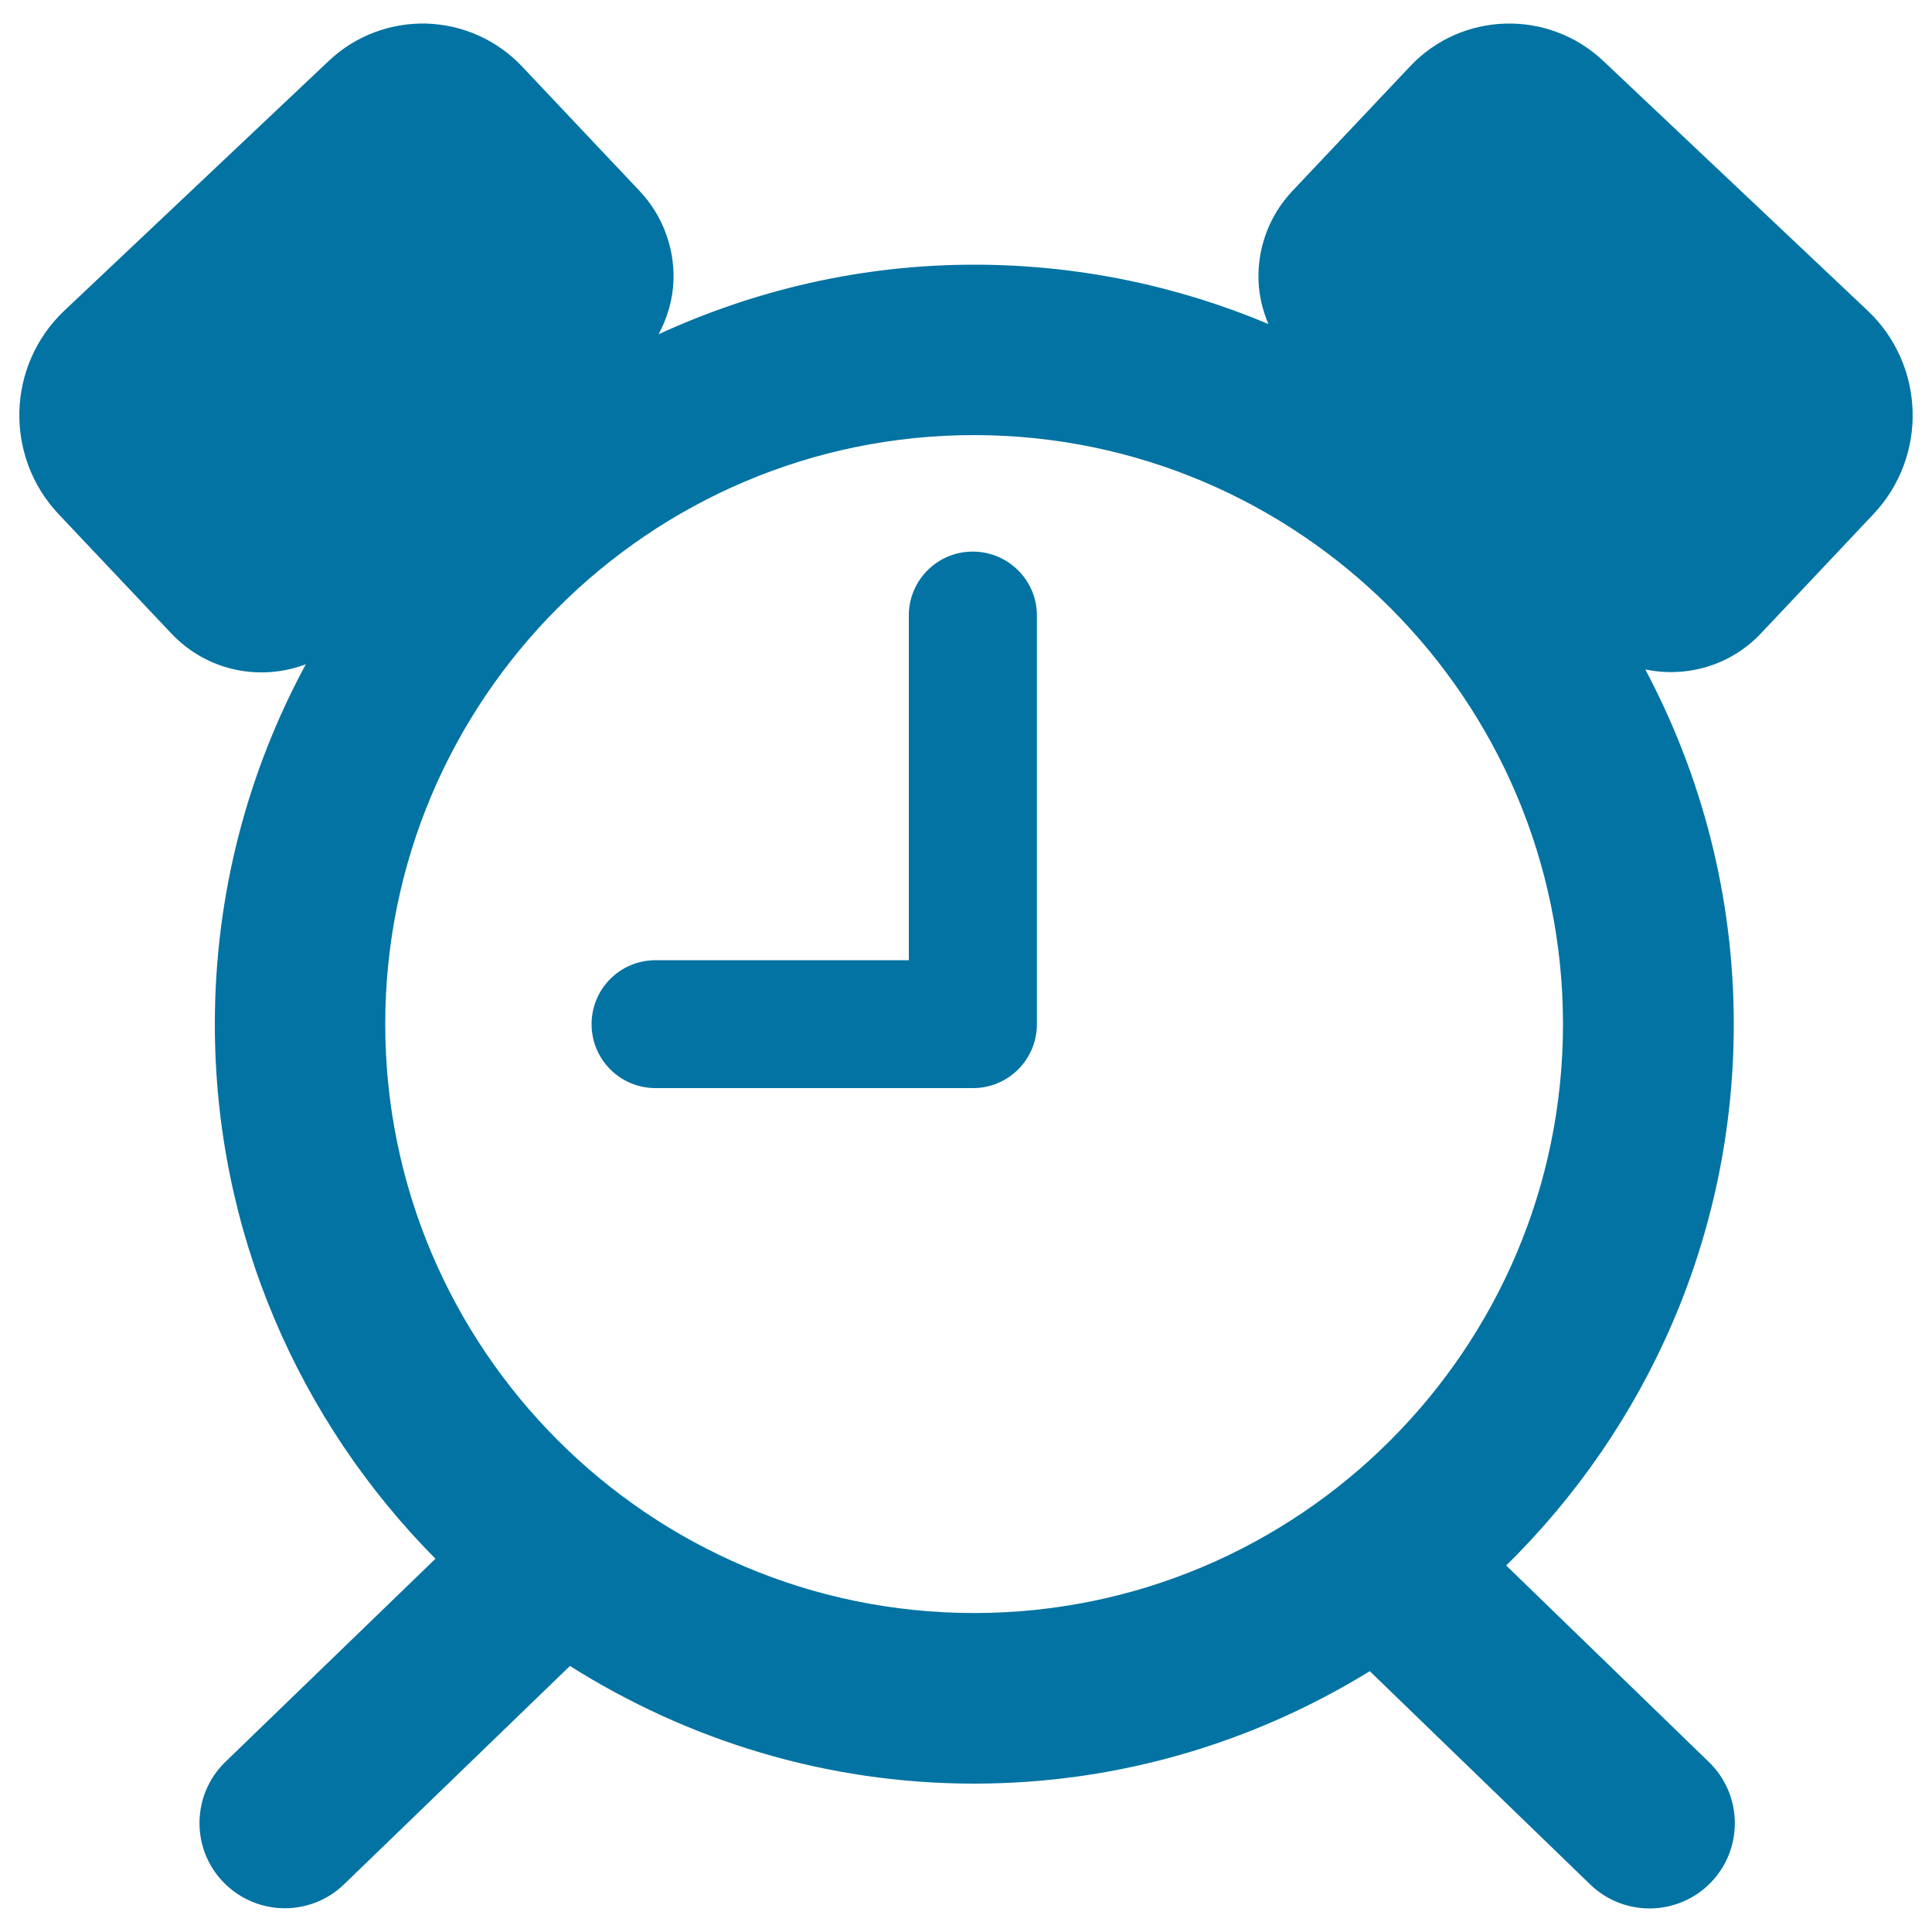
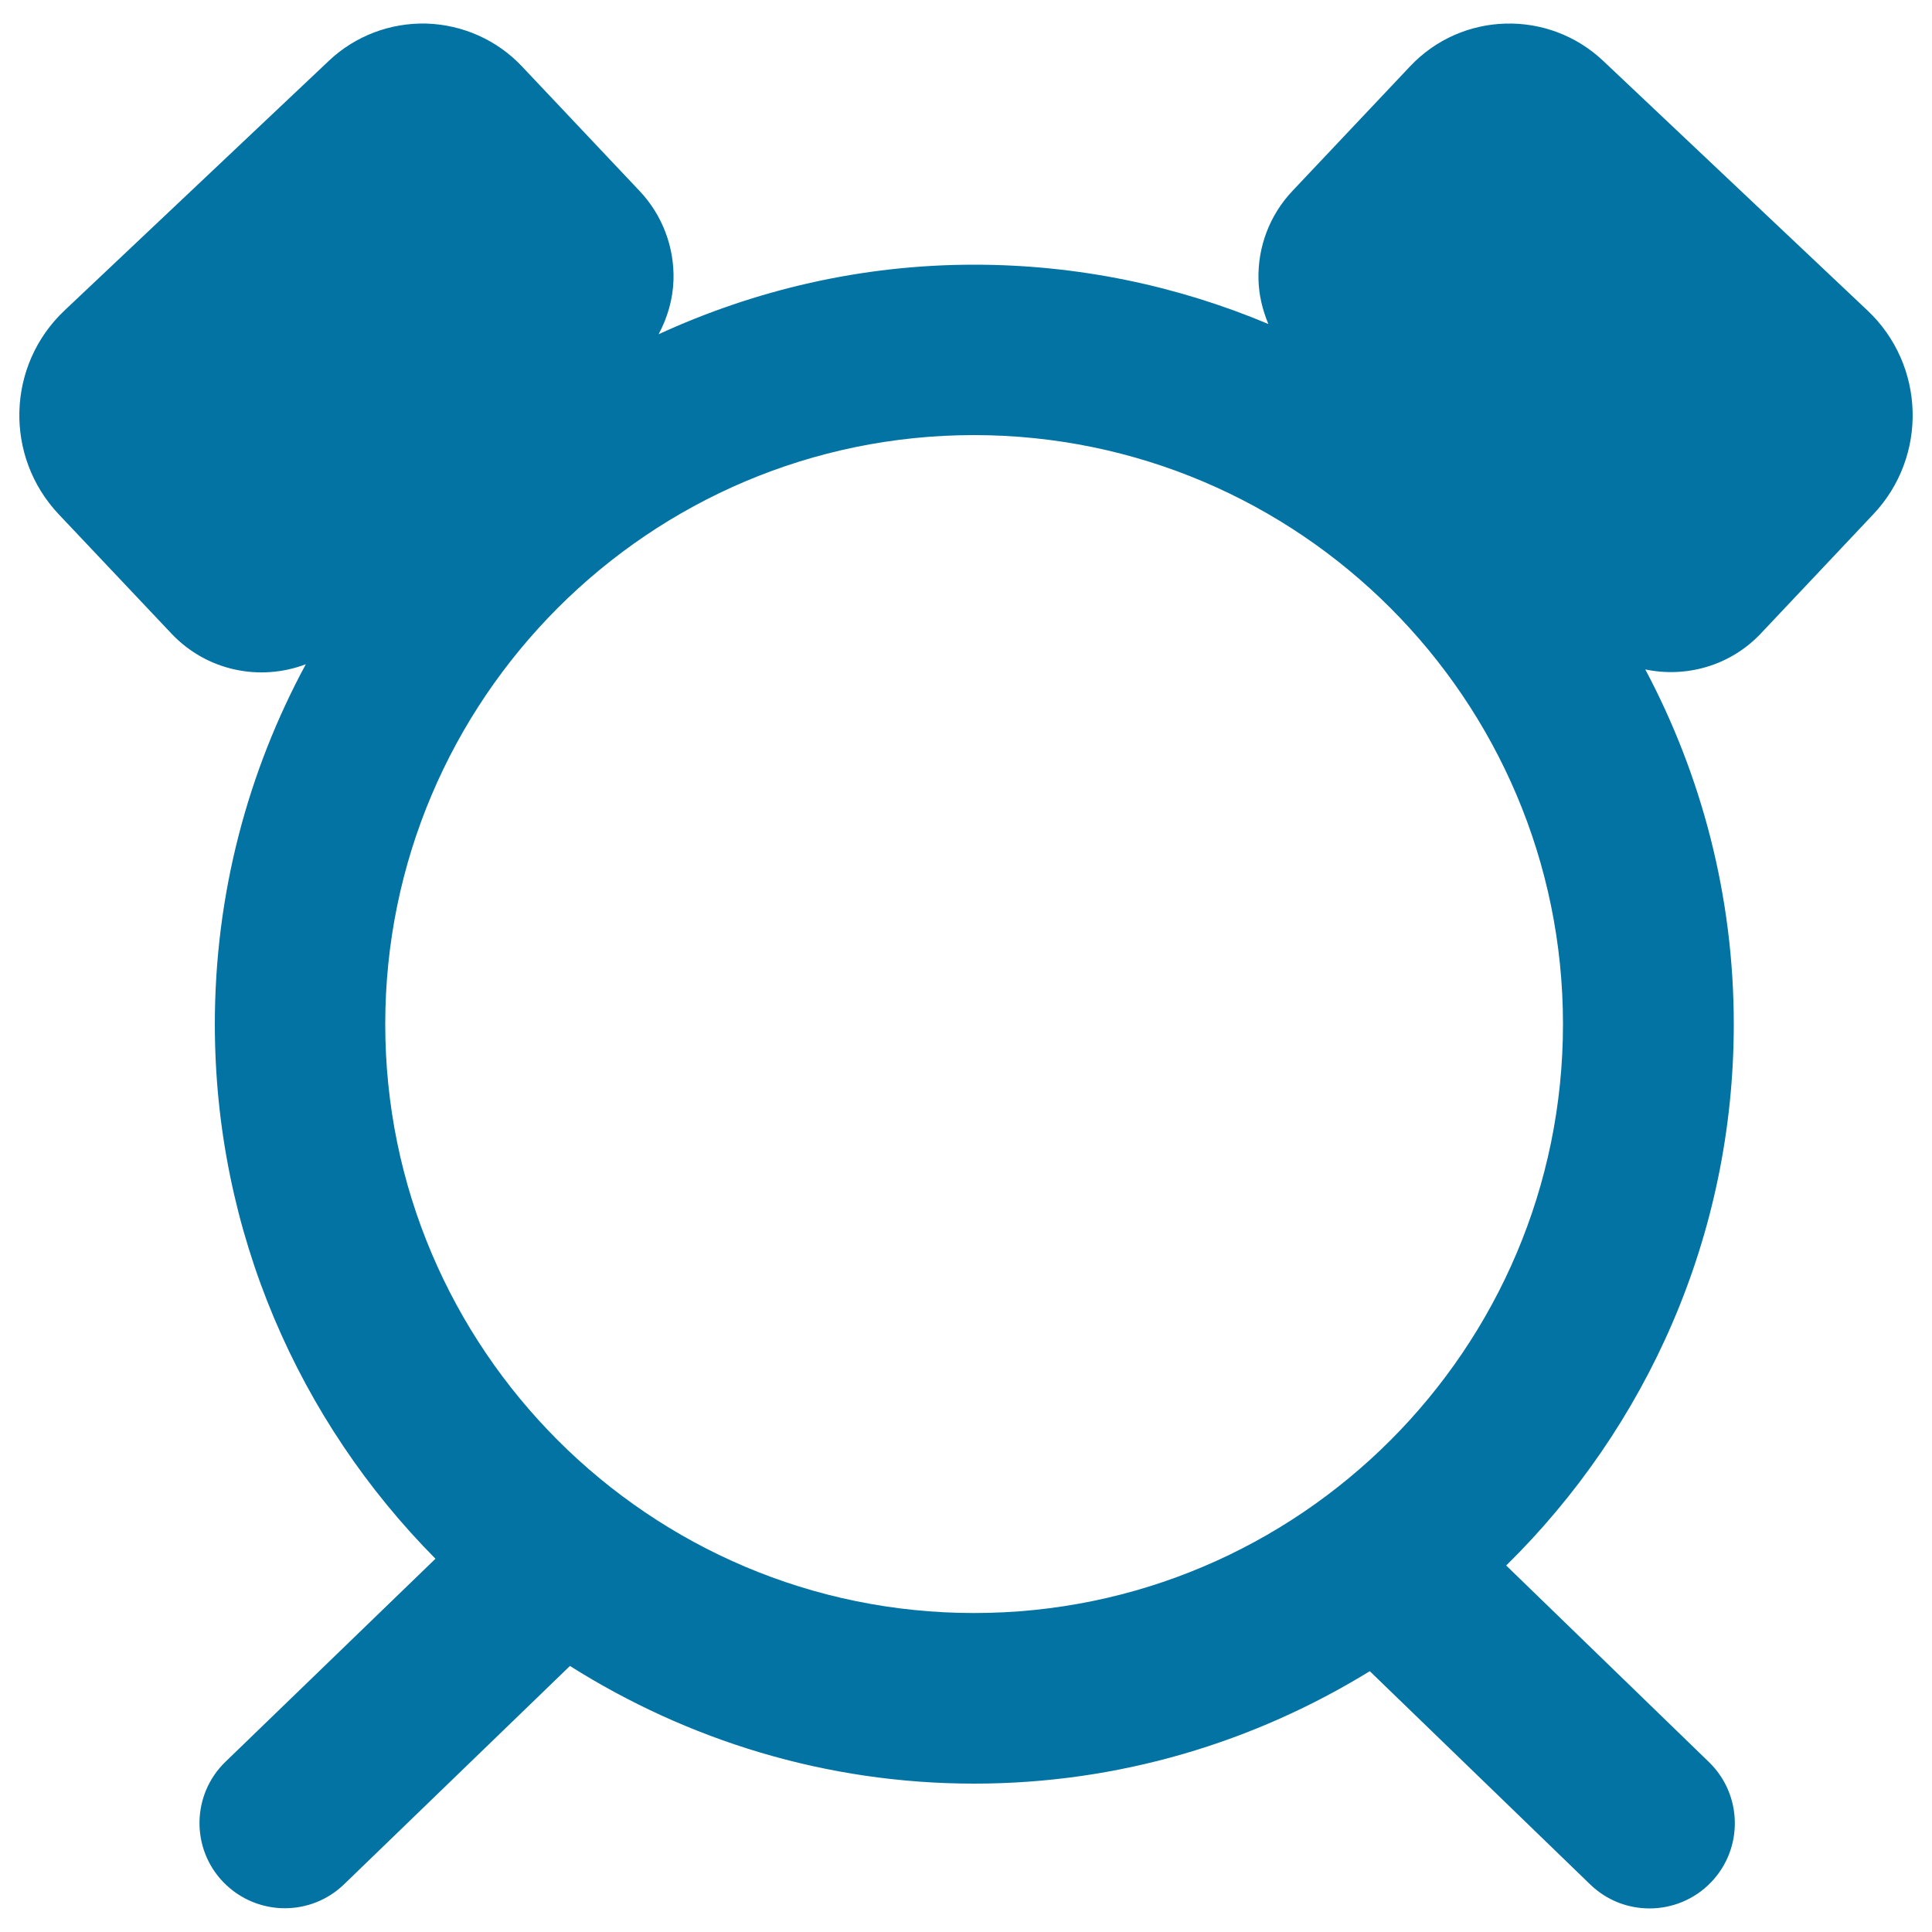
<svg xmlns="http://www.w3.org/2000/svg" viewBox="0 0 1000 1000" style="fill:#0273a2">
  <title>Old Alarm Clock SVG icon</title>
  <g>
    <g>
      <path d="M966.6,160.7L829.8,31.5c-28.4-26.8-73.2-25.6-100,2.9l-60.9,64.5c-11.7,12.4-18,28.9-17.5,46c0.2,7.9,2.1,15.6,5.1,22.8C609.6,148,558.2,137,504.2,137c-58.3,0-113.5,13.1-163.3,36c4.6-8.6,7.4-18.2,7.7-28.1c0.5-17-5.8-33.6-17.5-46l-60.9-64.5c-12.9-13.7-30.7-21.6-49.4-22.2c-18.8-0.5-37,6.4-50.6,19.3L33.4,160.7c-30,28.3-31.3,75.5-3,105.5l58.3,61.7c18.4,19.5,46,24.9,69.6,15.9c-30,55.5-47.1,118.9-47.1,186.3c0,107.8,43.7,205.6,114.2,276.7L116.7,911.9c-17.5,16.9-18,44.9-1,62.4c8.7,8.9,20.2,13.4,31.7,13.4c11.1,0,22.1-4.1,30.7-12.4L295,862.3c60.7,38.3,132.3,60.9,209.2,60.9c75.1,0,145.1-21.5,204.8-58.2l114.1,110.4c8.6,8.3,19.6,12.4,30.7,12.4c11.5,0,23.1-4.5,31.7-13.4c17-17.5,16.5-45.5-1-62.4L779.6,810.3c72.6-71.4,117.8-170.5,117.8-280.2c0-66.3-16.7-128.8-45.8-183.6c21.1,4.4,43.9-1.8,59.8-18.6l58.2-61.7C997.9,236.3,996.6,189,966.6,160.7z M504.2,834.9c-168.1,0-304.8-136.7-304.8-304.8c0-168.1,136.7-304.9,304.8-304.9C672.3,225.3,809,362,809,530.1C809,698.2,672.3,834.9,504.2,834.9z" />
-       <path d="M503.5,285.5c-18.3,0-33.1,14.8-33.1,33.1V497H339.3c-18.3,0-33.1,14.8-33.1,33.1c0,18.3,14.8,33.1,33.1,33.1h164.3c18.3,0,33.1-14.8,33.1-33.1V318.6C536.7,300.3,521.8,285.5,503.5,285.5z" />
    </g>
  </g>
</svg>